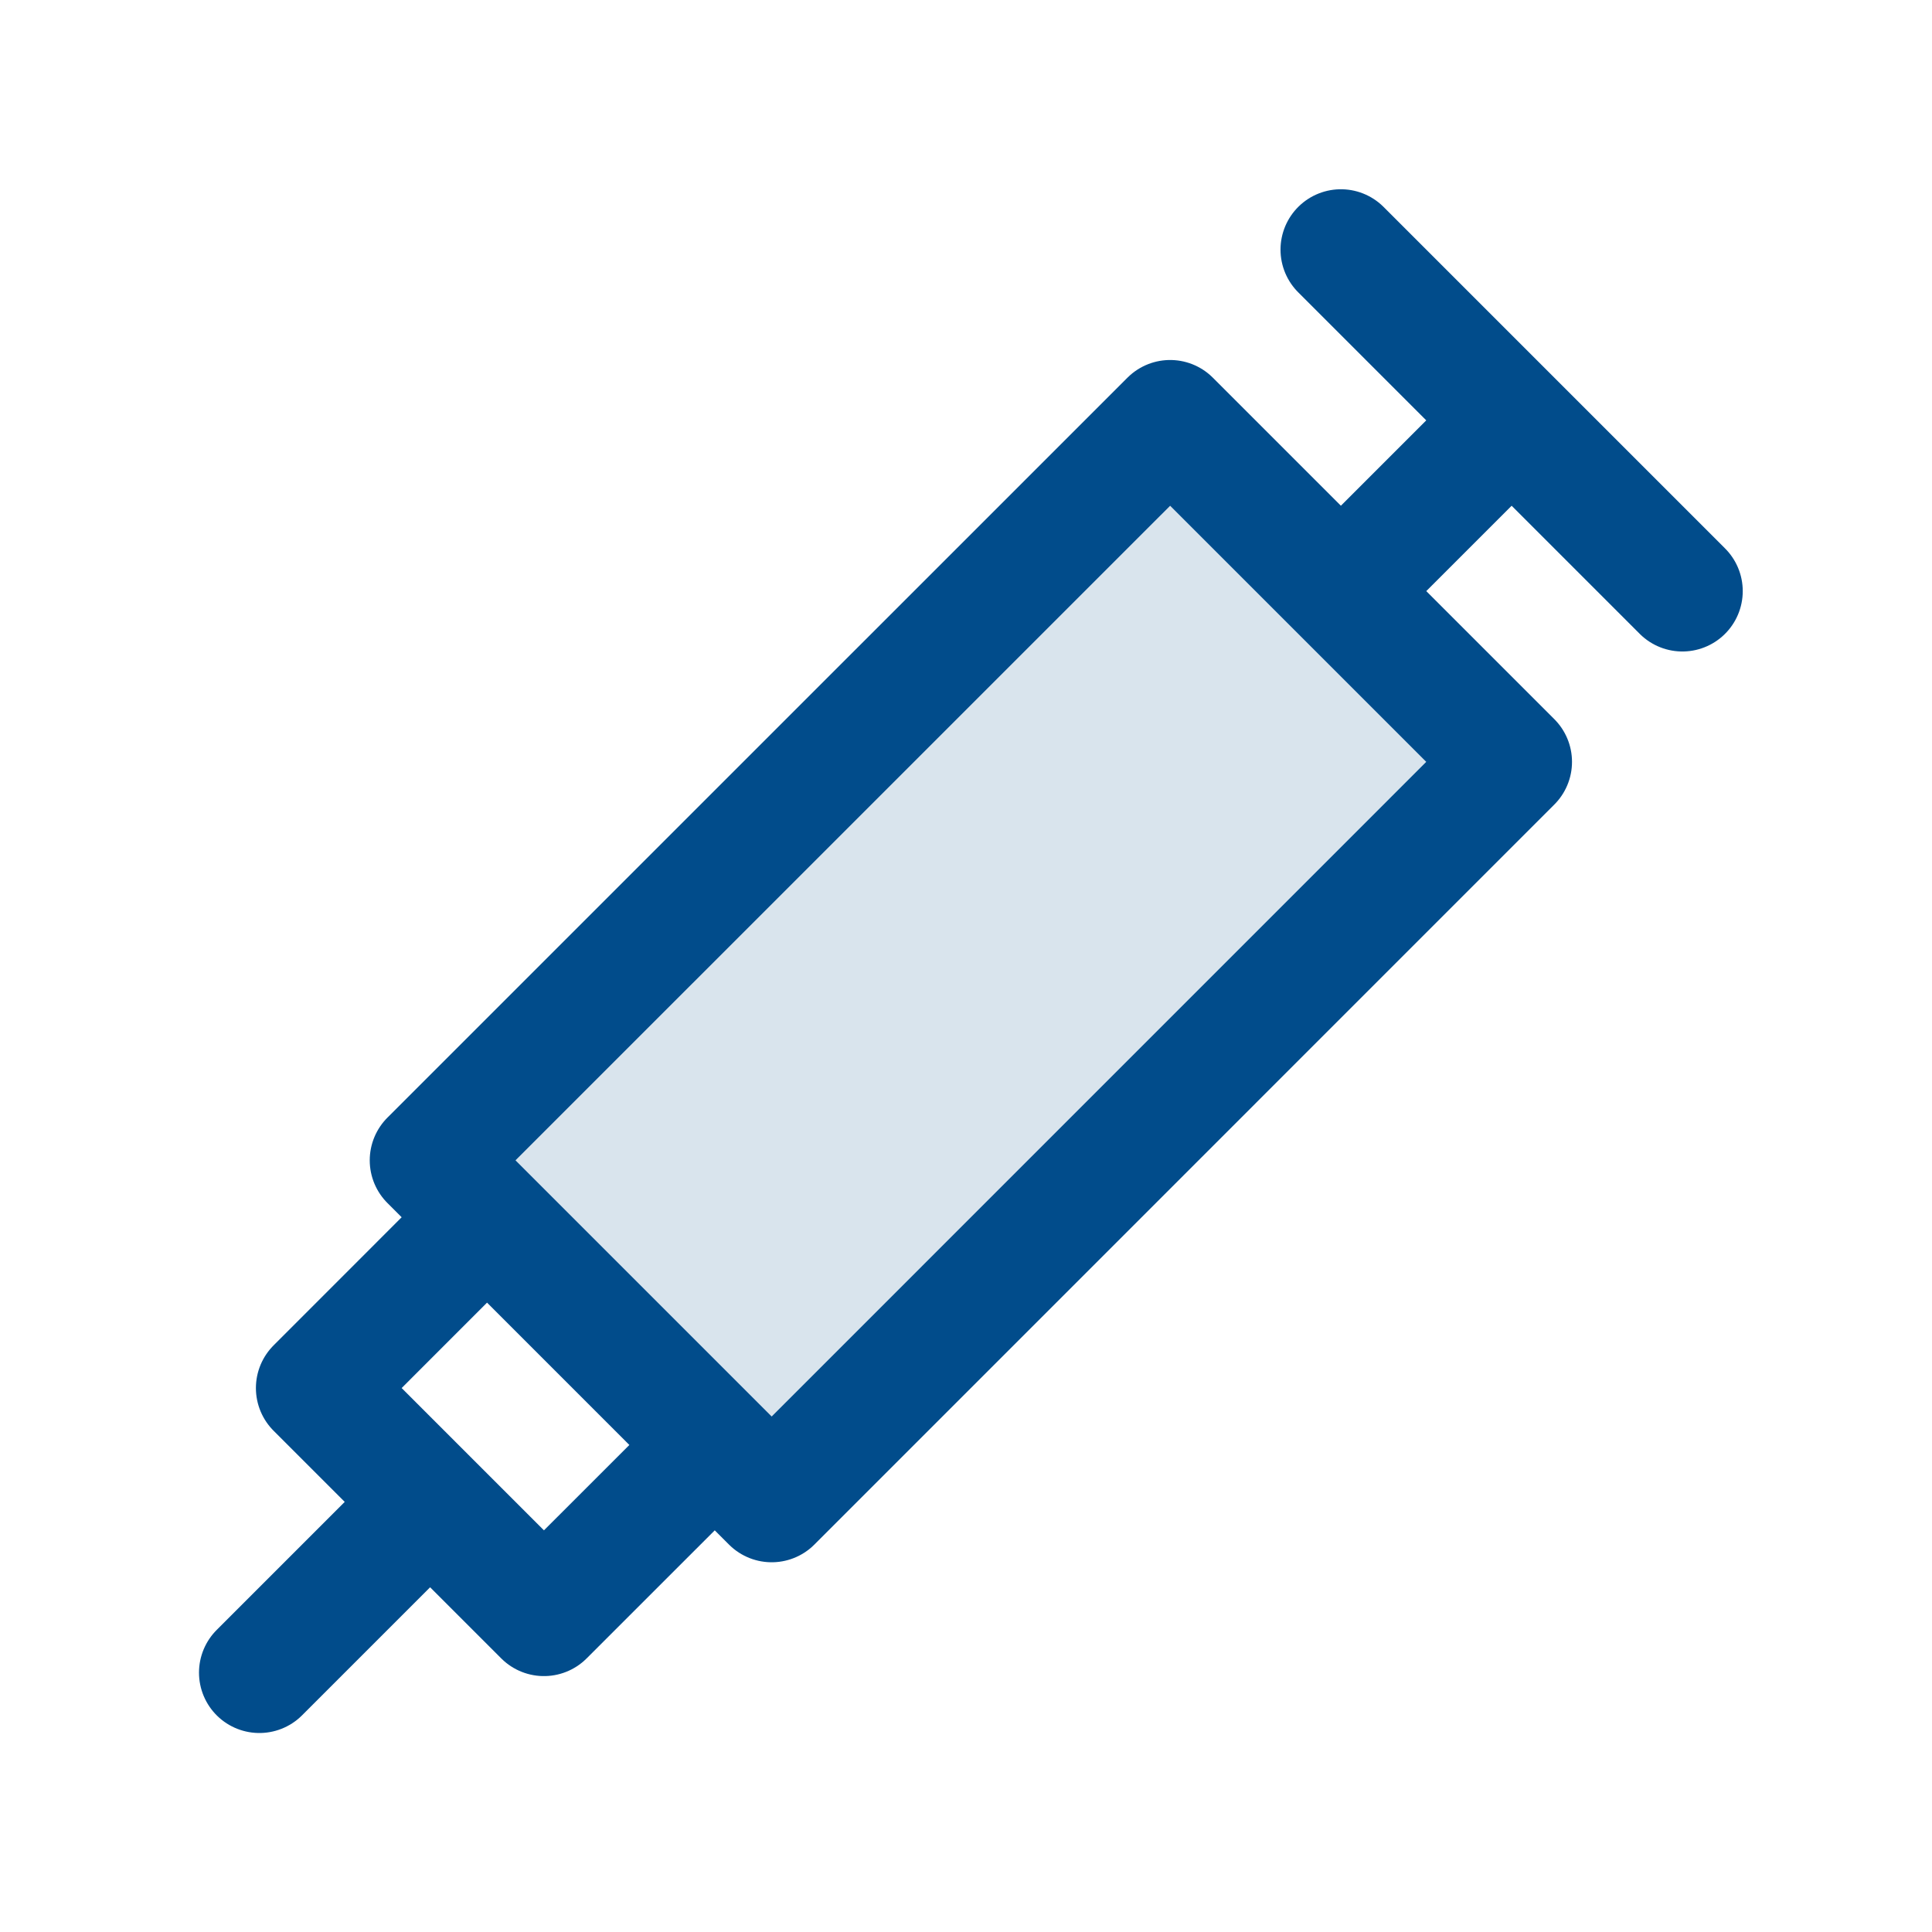
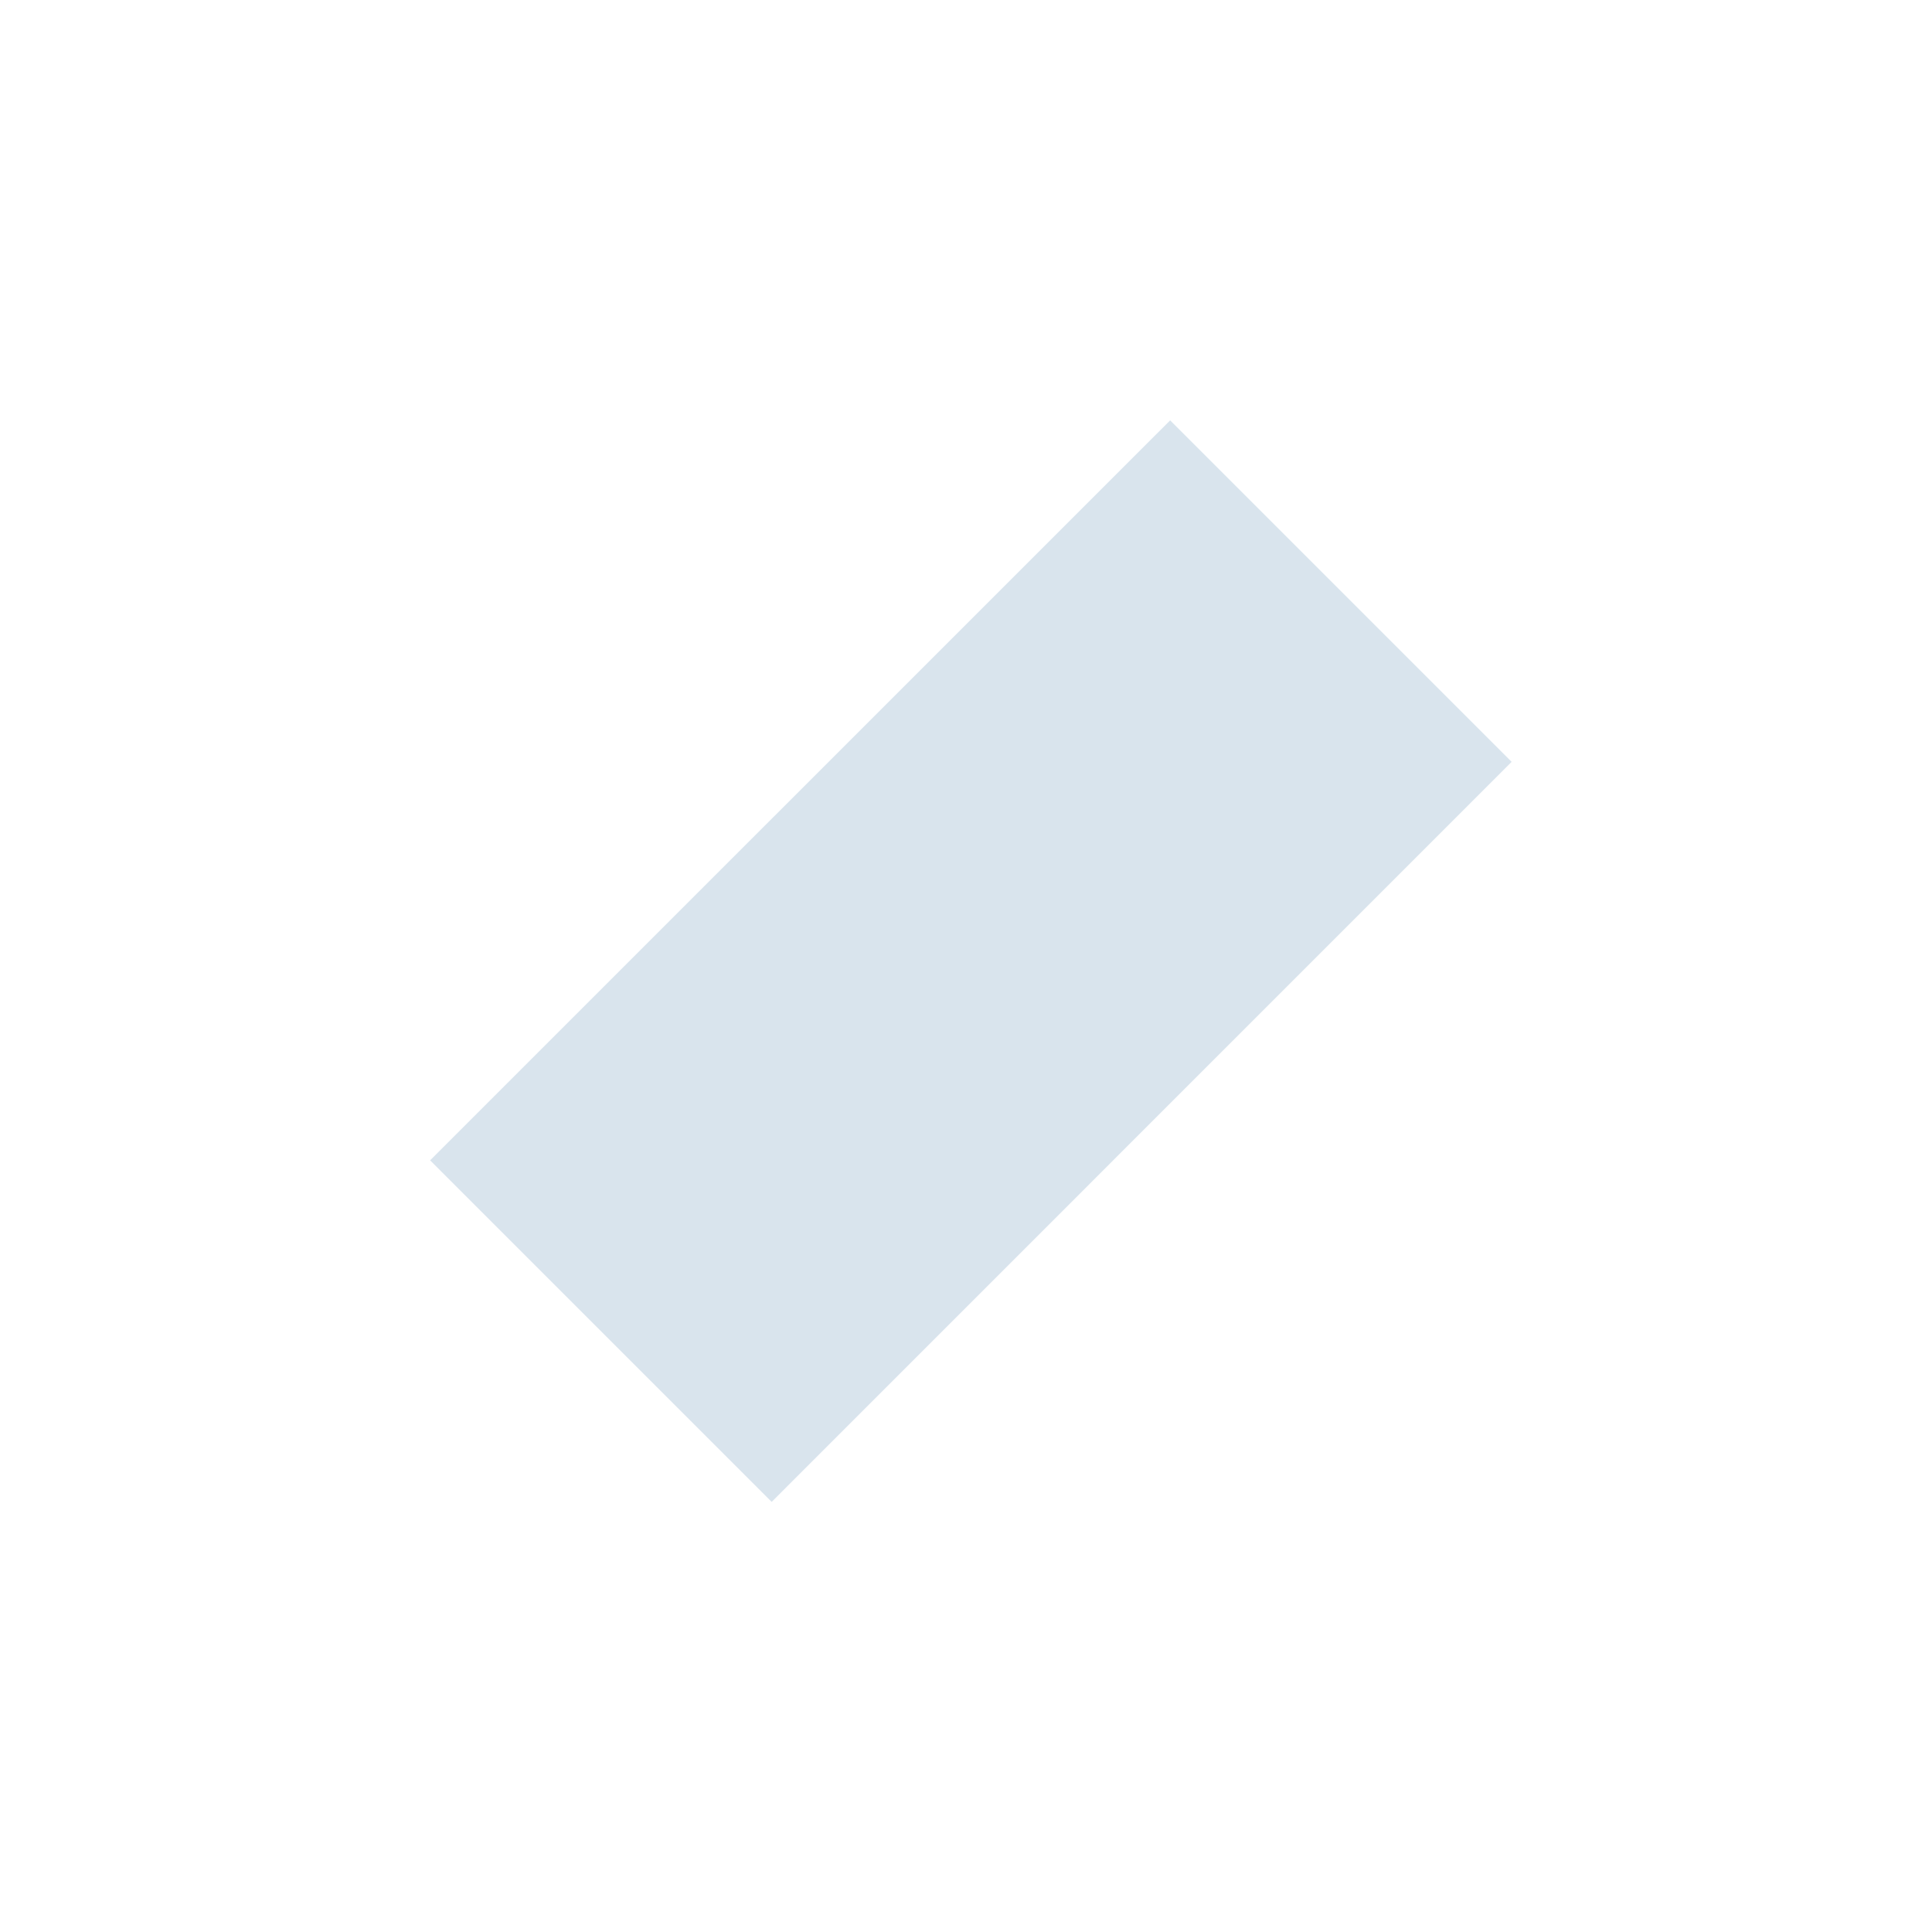
<svg xmlns="http://www.w3.org/2000/svg" width="24" height="24" viewBox="0 0 24 24" fill="none">
  <g id="Icons">
    <path id="tone" opacity="0.15" d="M14.536 5.222L18.778 9.464L9.586 18.657L5.343 14.414L14.536 5.222Z" fill="#014C8B" />
-     <path id="shape" d="M5.343 18.657L3.222 20.778M18.778 5.222L16.657 7.343M18.778 5.222L16.657 3.101M18.778 5.222L20.899 7.343M8.879 17.95L6.757 20.071L3.929 17.243L6.05 15.121L8.879 17.95ZM14.536 5.222L18.778 9.464L9.586 18.657L5.343 14.414L14.536 5.222Z" stroke="#014C8B" stroke-width="1.5" stroke-linecap="round" stroke-linejoin="round" />
  </g>
</svg>